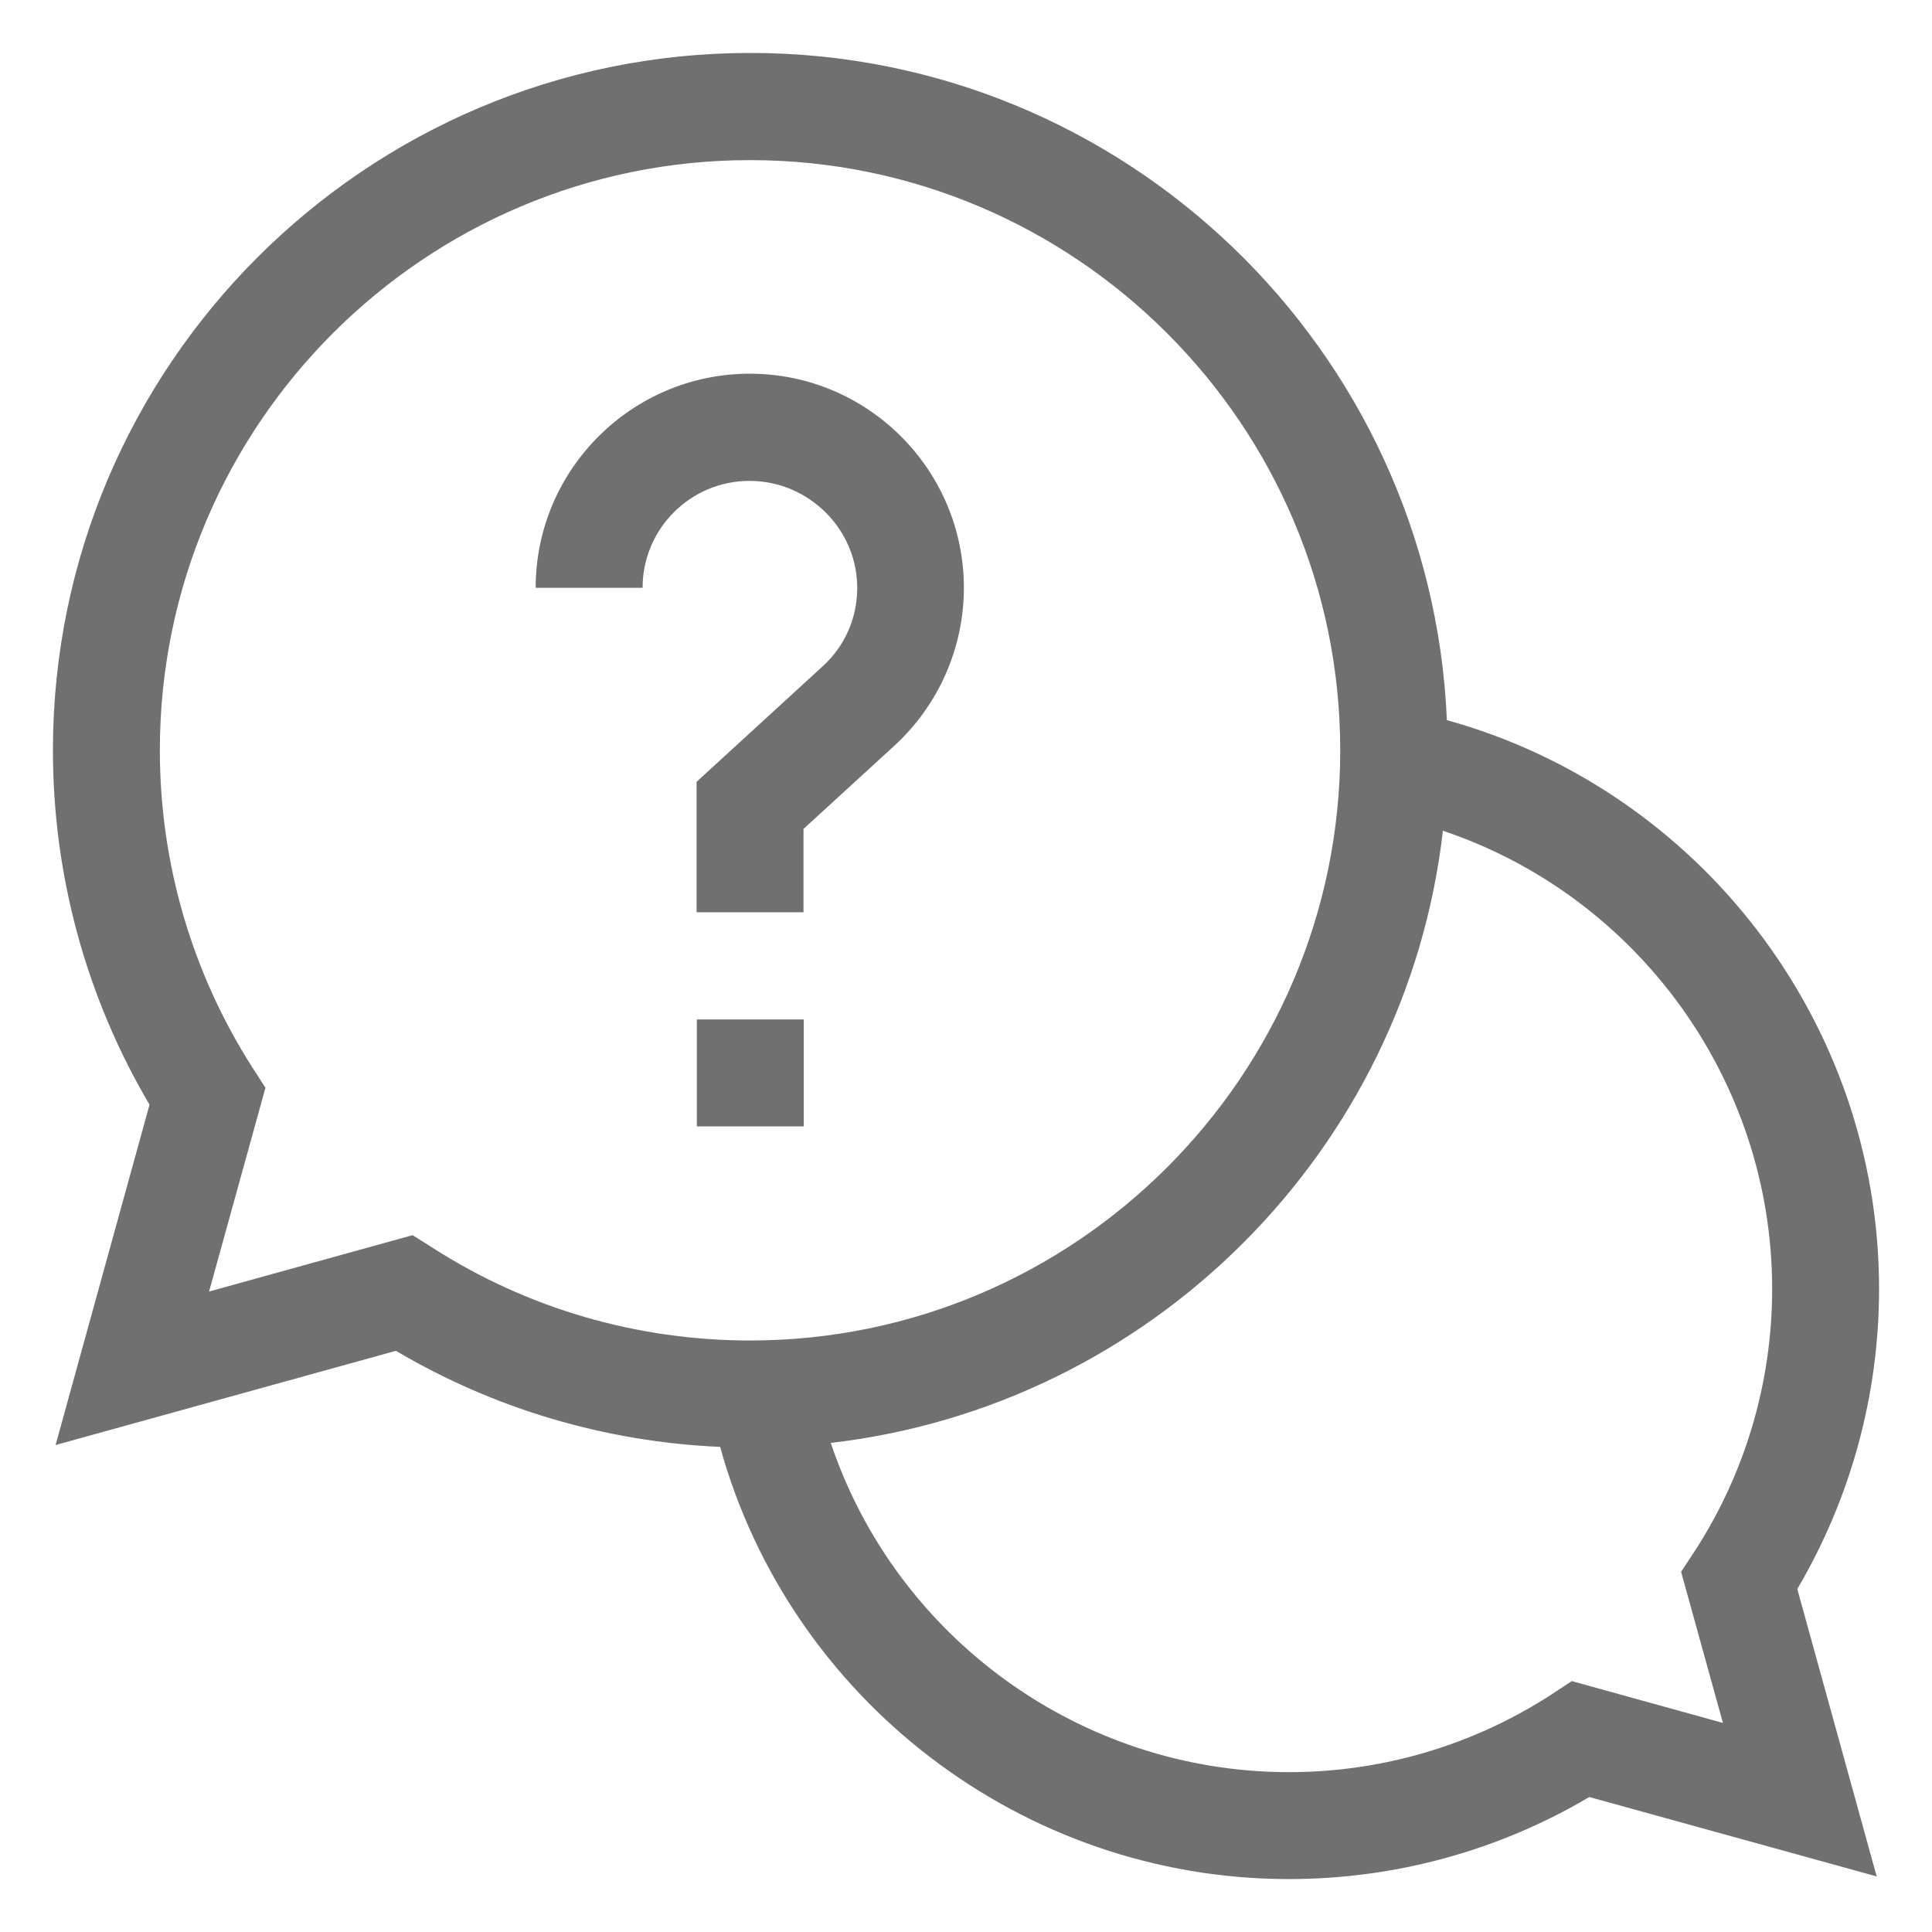
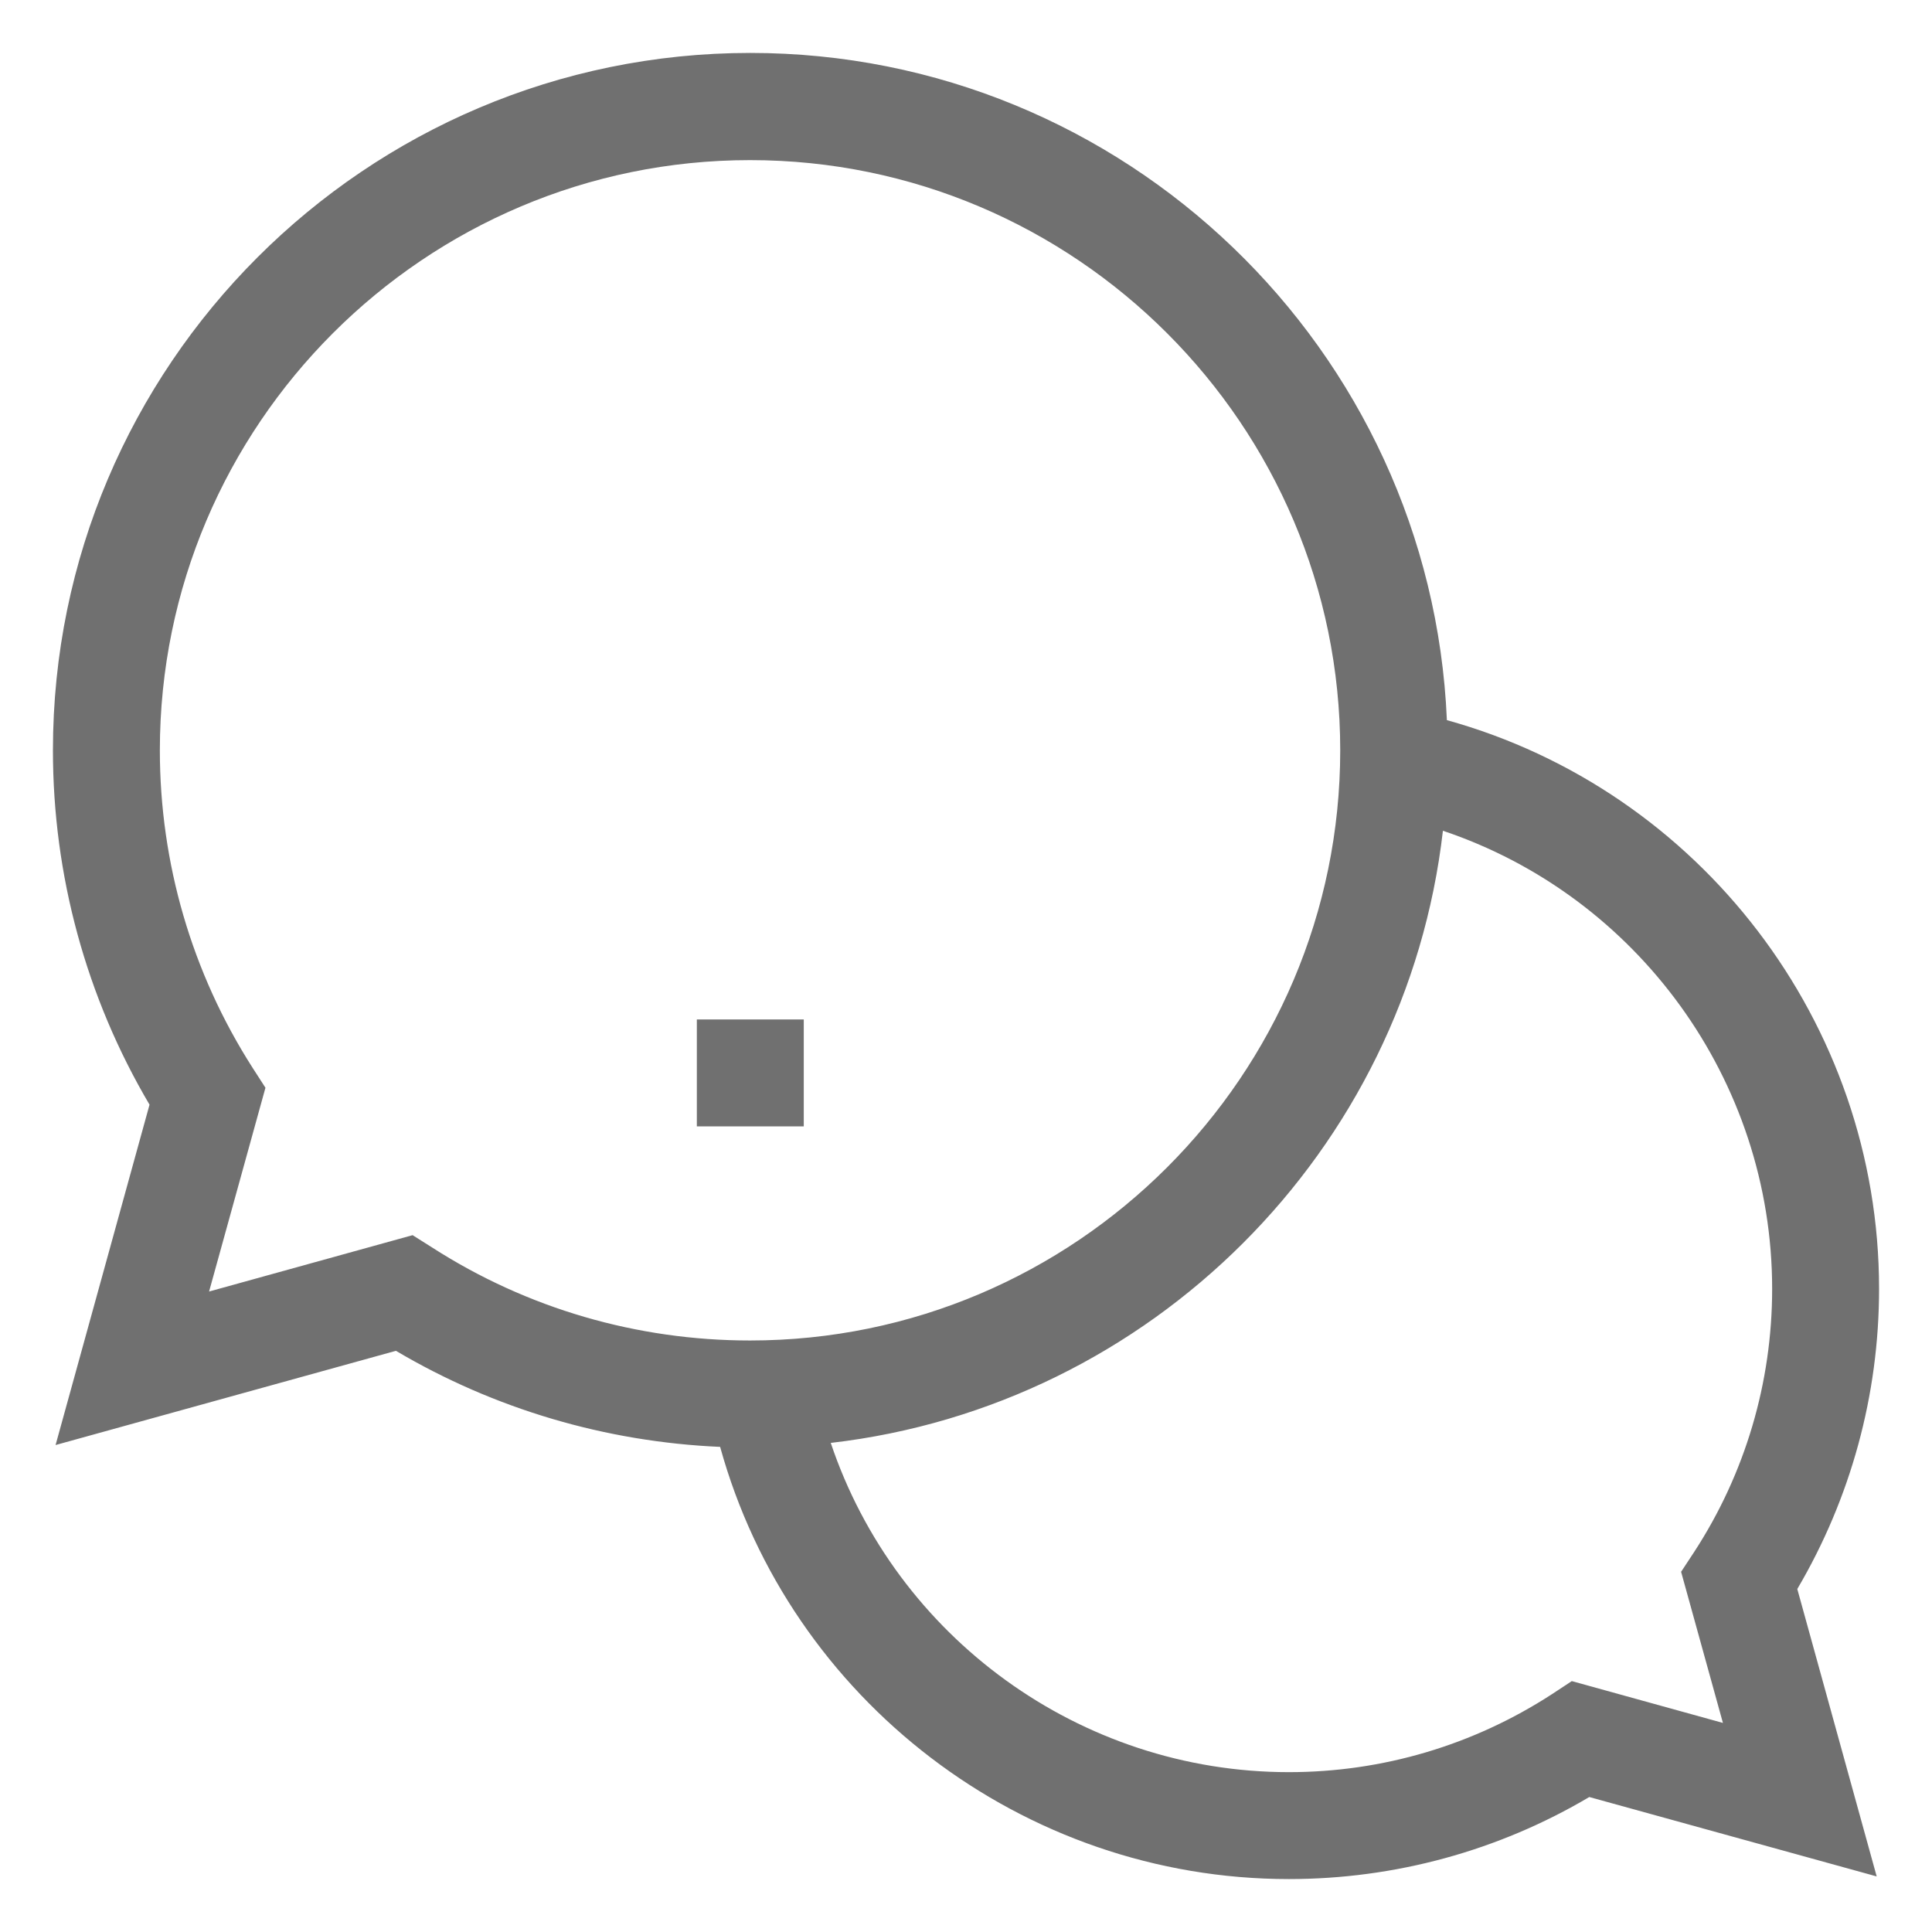
<svg xmlns="http://www.w3.org/2000/svg" version="1.1" id="katman_1" x="0px" y="0px" viewBox="0 0 73 73" style="enable-background:new 0 0 73 73;" xml:space="preserve">
  <style type="text/css">
	.st0{fill:#707070;}
</style>
  <path class="st0" d="M71,48.7c0-10.06-6.78-18.84-16.33-21.49C54.07,13.2,42.49,2,28.35,2C13.82,2,2,13.82,2,28.35  c0,4.73,1.26,9.34,3.65,13.39L2.1,54.6l12.86-3.56c3.72,2.2,7.92,3.44,12.25,3.63C29.85,64.22,38.64,71,48.7,71  c4.01,0,7.92-1.07,11.35-3.1l10.86,3l-3-10.86C69.93,56.61,71,52.71,71,48.7z M15.59,46.67L7.9,48.8l2.13-7.7l-0.49-0.76  c-2.29-3.58-3.5-7.73-3.5-11.99c0-12.3,10.01-22.3,22.3-22.3s22.3,10.01,22.3,22.3s-10.01,22.3-22.3,22.3  c-4.27,0-8.42-1.21-11.99-3.5L15.59,46.67z M65.1,65.1l-5.71-1.58l-0.76,0.5c-2.96,1.92-6.39,2.94-9.93,2.94  c-7.9,0-14.85-5.11-17.31-12.44c12.1-1.4,21.74-11.03,23.13-23.13c7.33,2.46,12.44,9.41,12.44,17.31c0,3.54-1.02,6.98-2.94,9.93  l-0.5,0.76L65.1,65.1z" />
  <path class="st0" d="M26.33,38.52h4.04v4.04h-4.04V38.52z" />
-   <path class="st0" d="M32.39,22.21c0,1.15-0.47,2.21-1.32,2.98l-4.75,4.35v4.93h4.04v-3.15l3.43-3.14c1.67-1.53,2.63-3.7,2.63-5.97  c0-4.46-3.63-8.09-8.09-8.09s-8.09,3.63-8.09,8.09h4.04c0-2.23,1.81-4.04,4.04-4.04S32.39,19.99,32.39,22.21z" />
</svg>